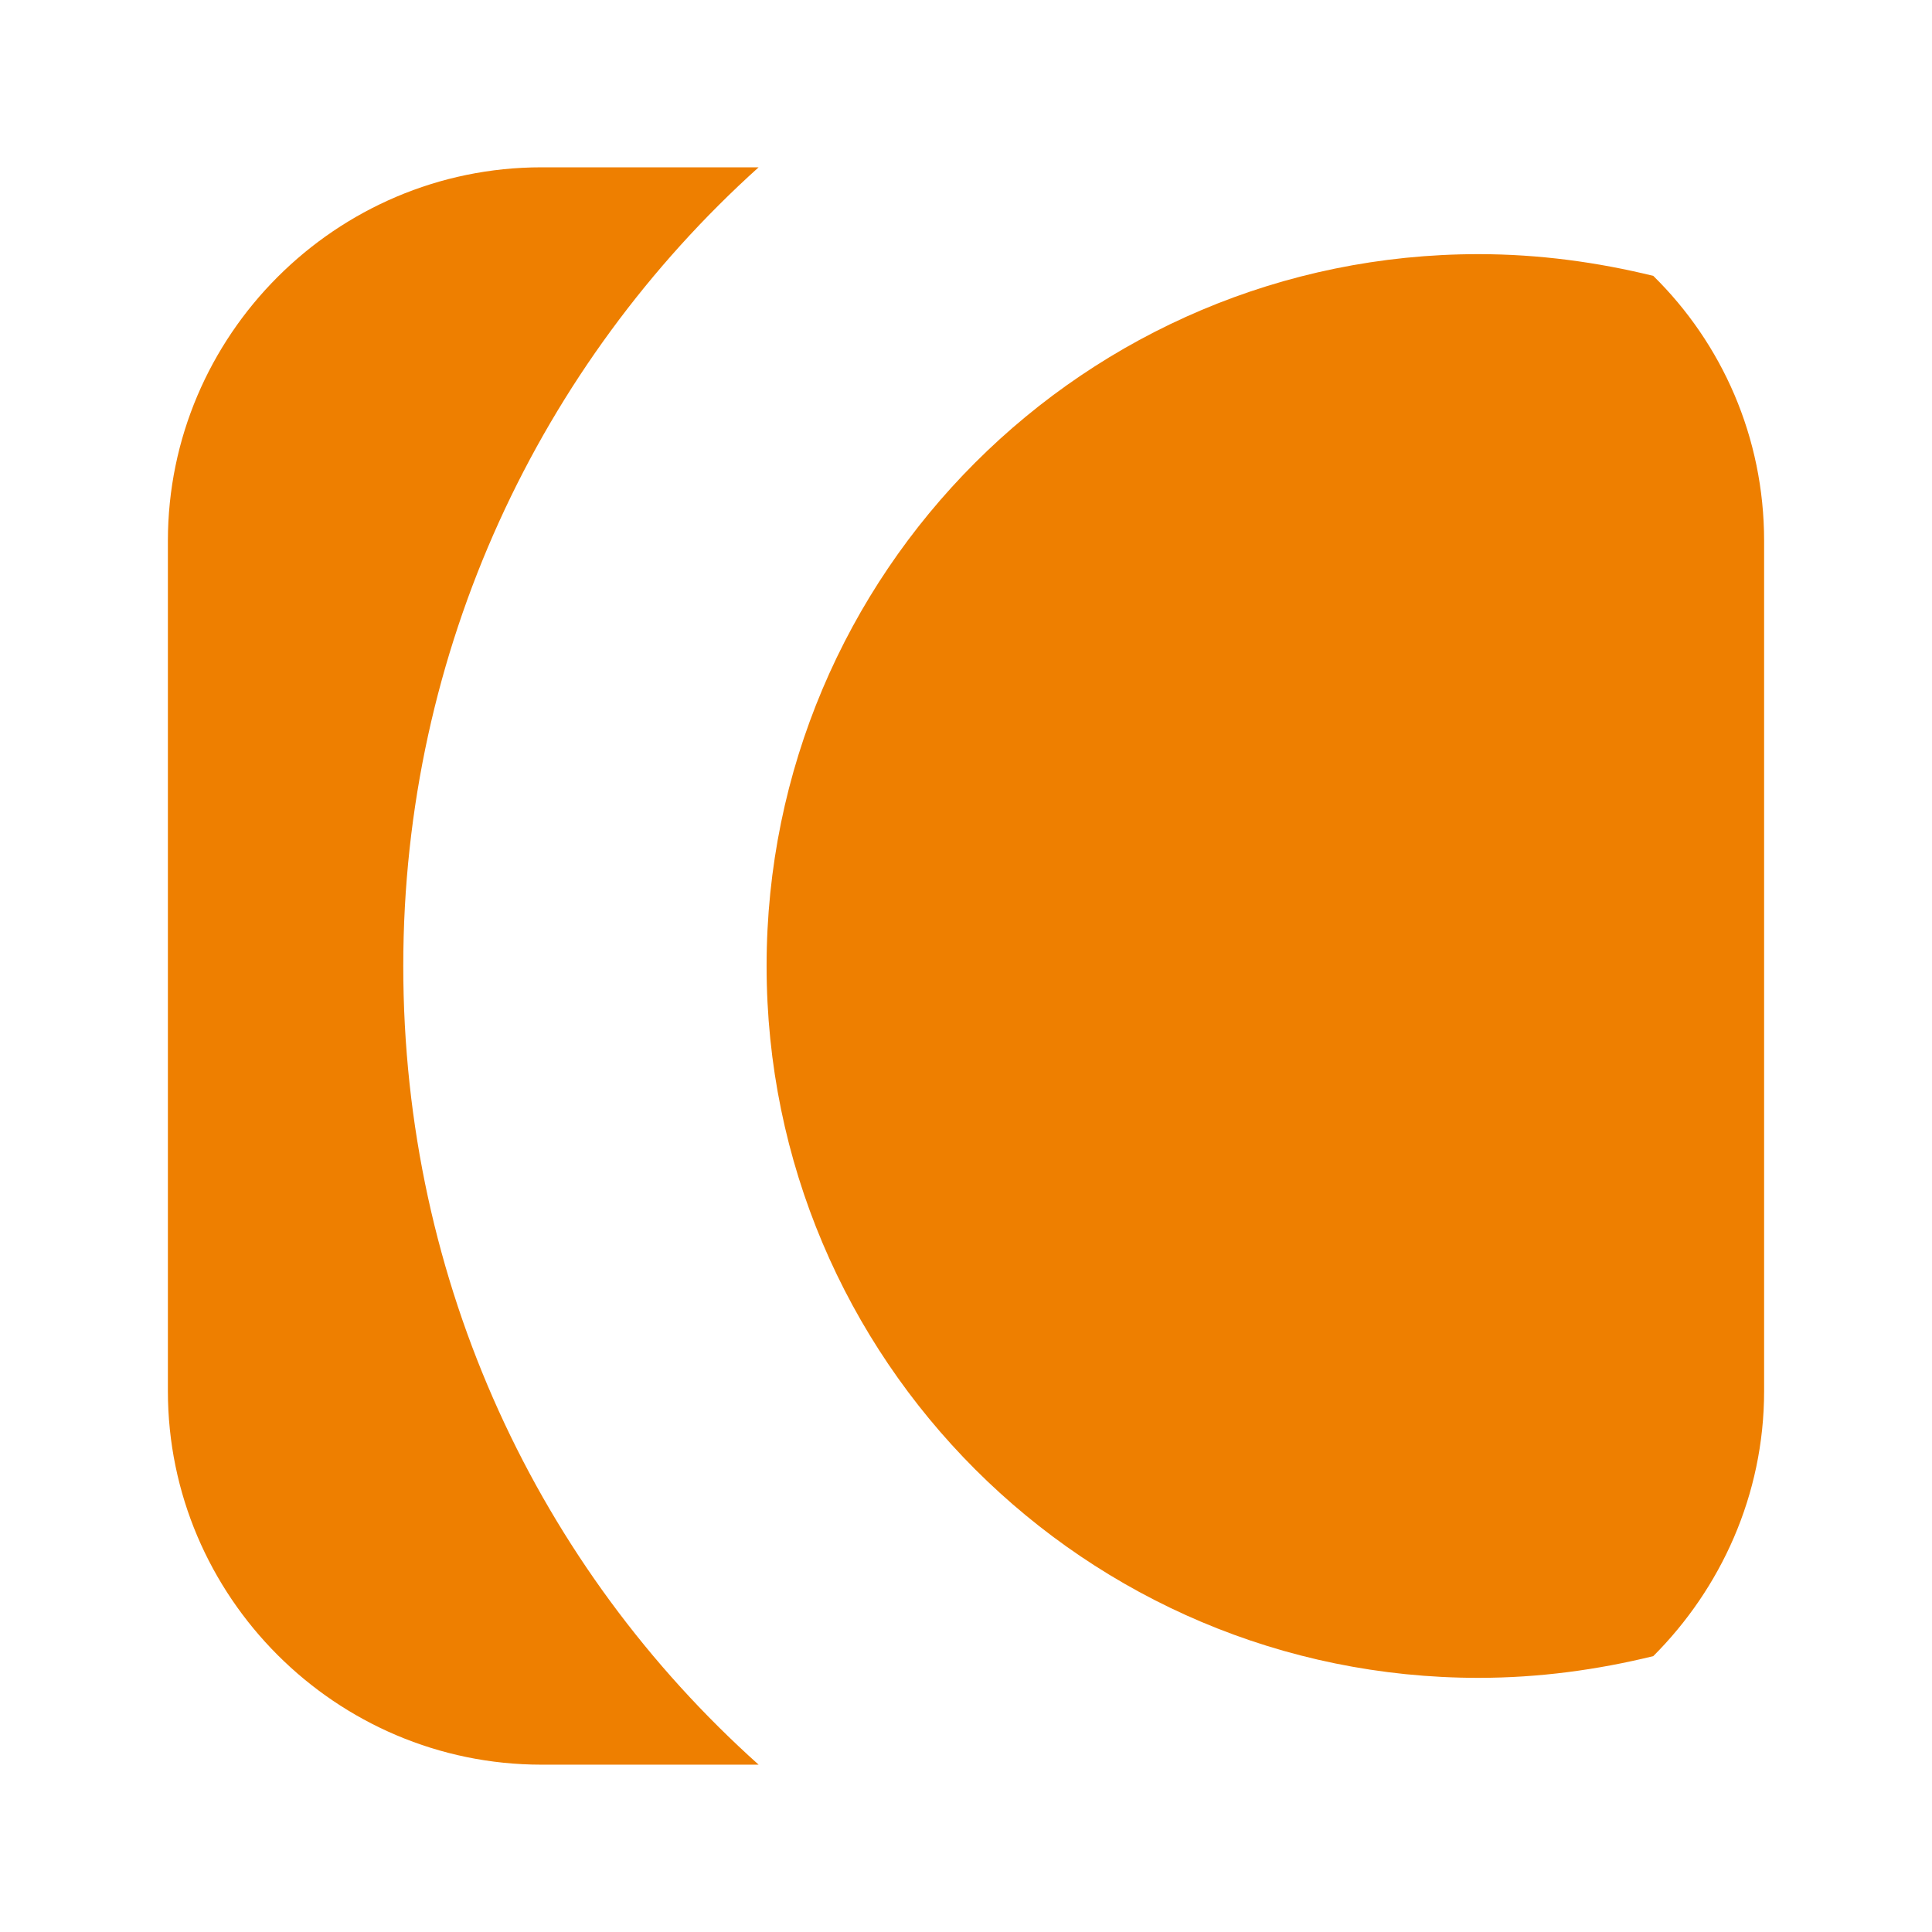
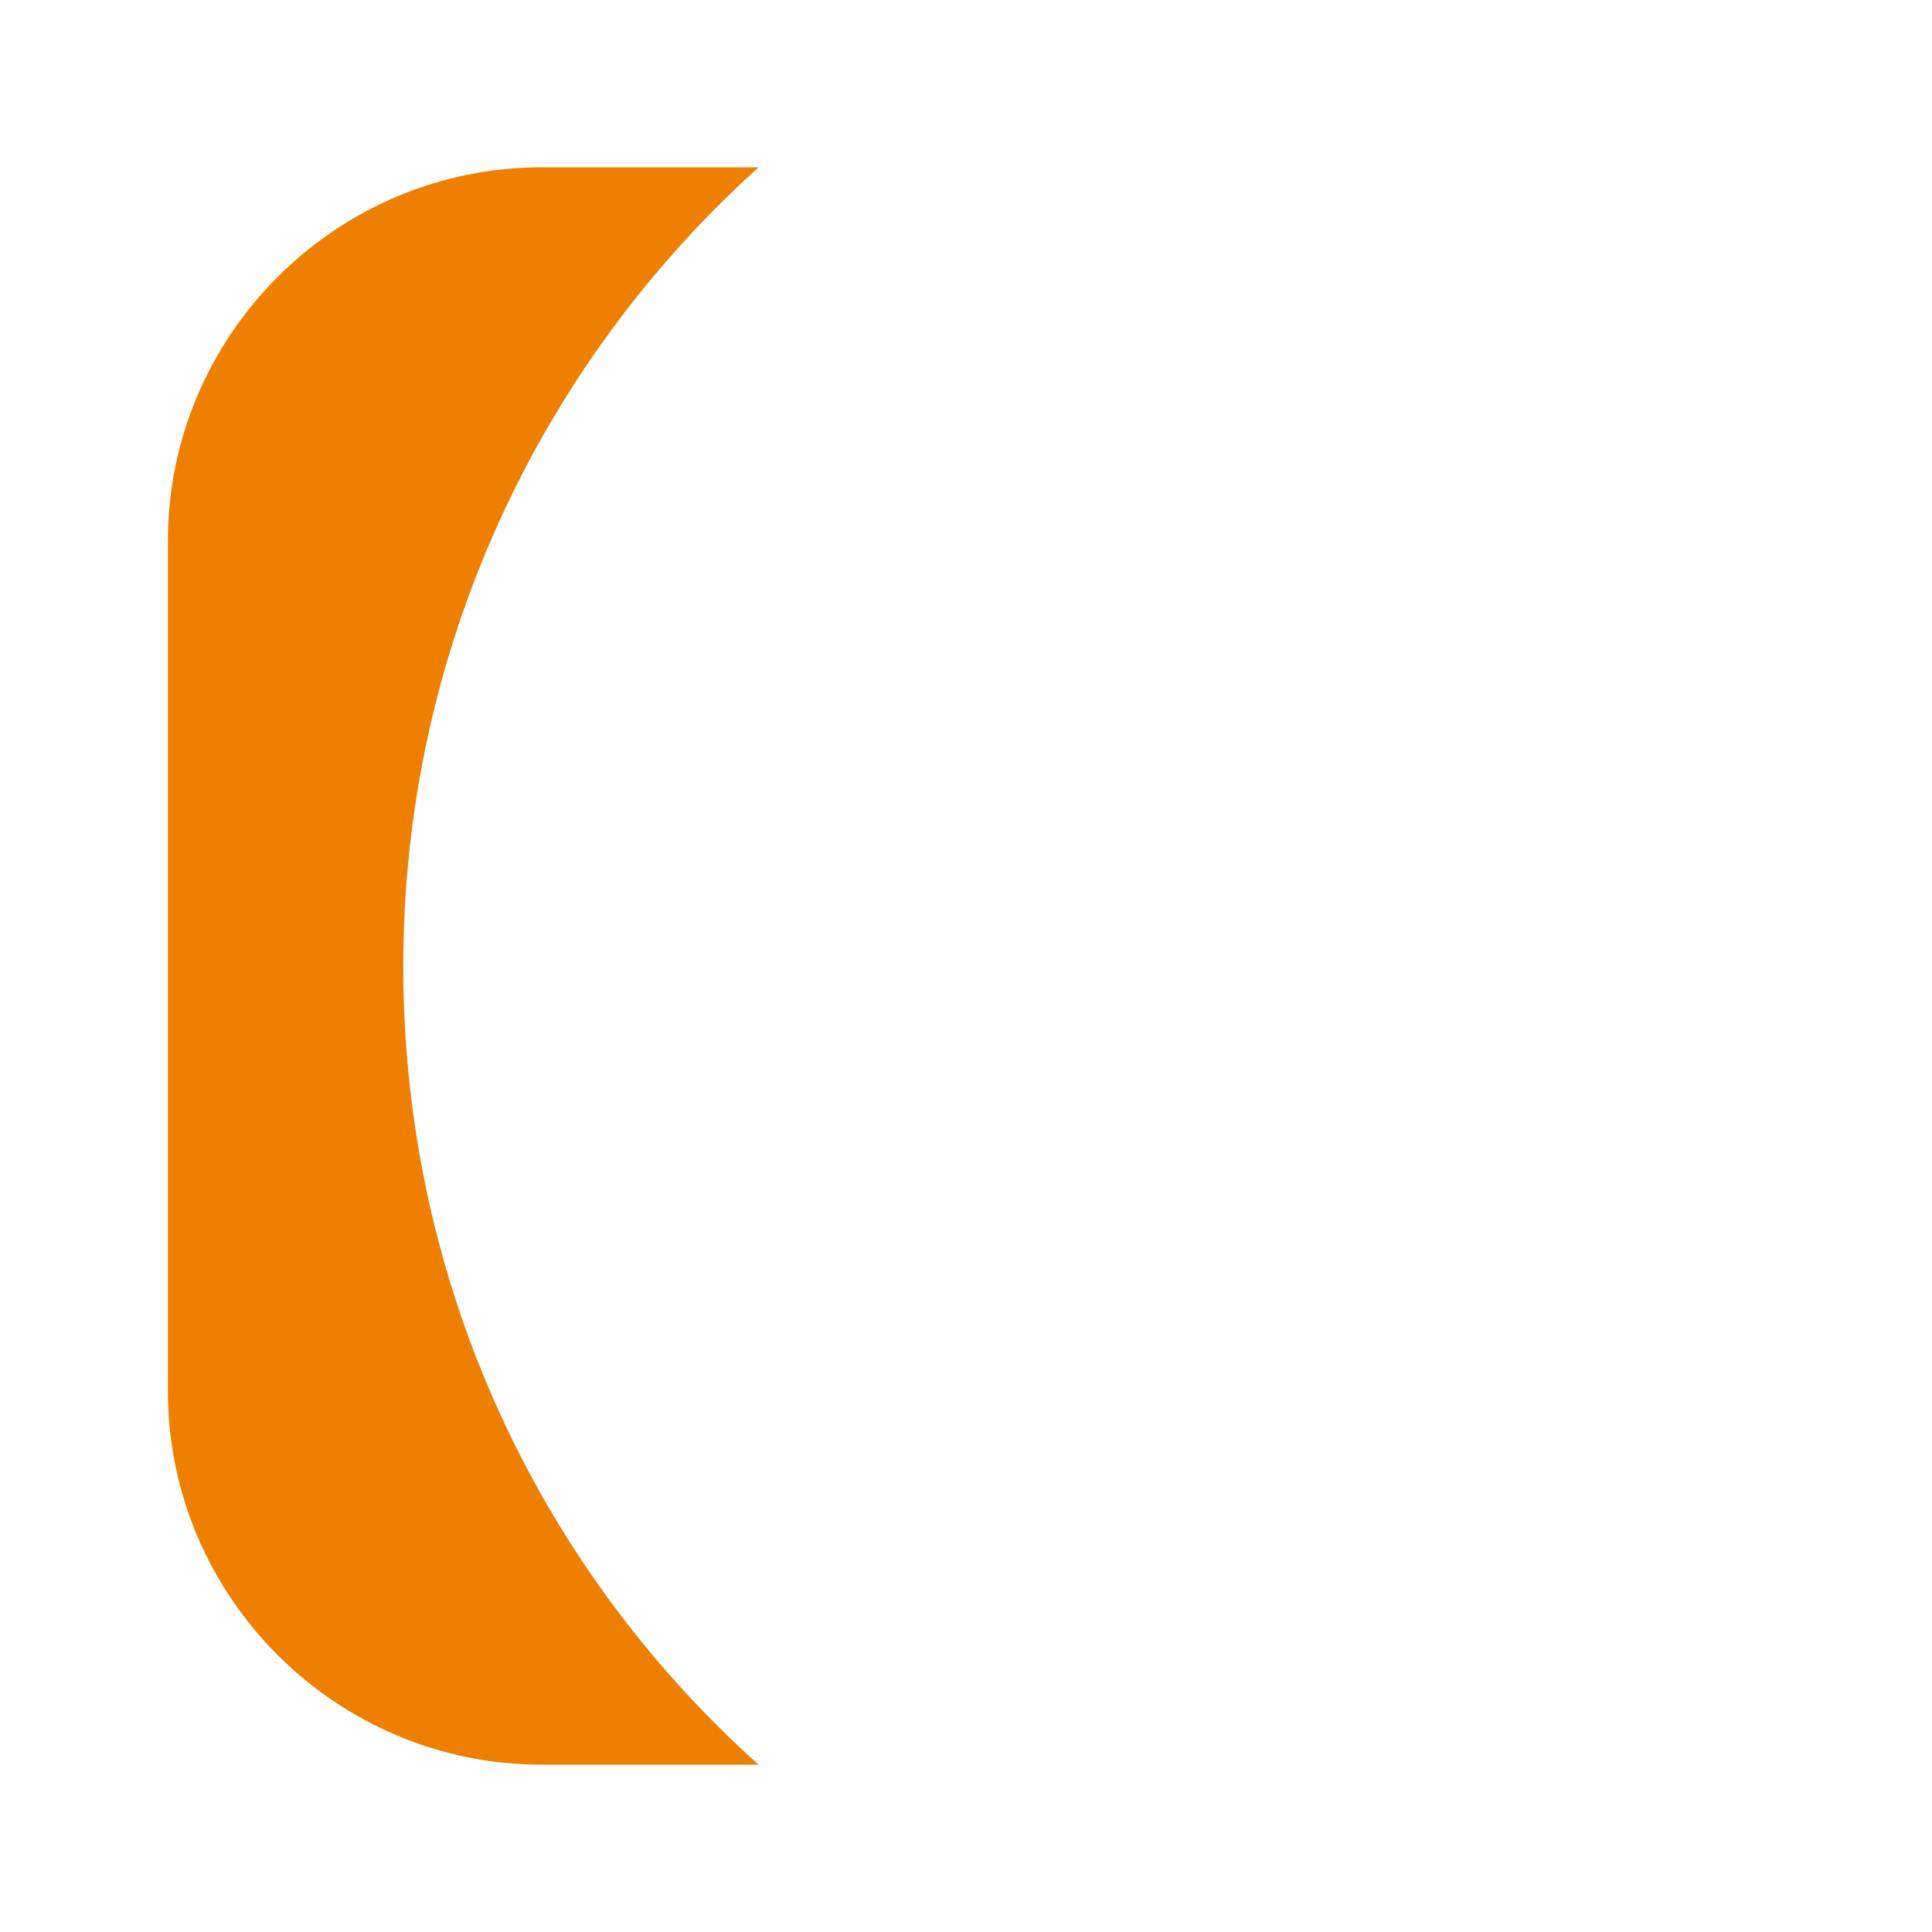
<svg xmlns="http://www.w3.org/2000/svg" version="1.1" id="Layer_1" x="0px" y="0px" width="1080px" height="1080px" viewBox="0 0 1080 1080" style="enable-background:new 0 0 1080 1080;" xml:space="preserve">
  <style type="text/css">
	.st0{fill:#EE7F00;}
</style>
  <g>
-     <path class="st0" d="M986.15,777.61V302.39c0-58.12-23.63-110.5-61.96-148.18c-31.3-7.66-63.87-12.14-97.73-12.14   c-219.72,0-397.93,178.21-397.93,397.93s178.21,397.93,397.93,397.93c33.85,0,66.43-4.47,97.73-12.14   C961.88,888.11,986.15,835.73,986.15,777.61z" />
    <path class="st0" d="M225.43,540c0-176.93,76.65-336.61,198.64-446.47H302.71c-114.97,0-208.86,93.89-208.86,208.86v475.21   c0,114.97,93.89,208.86,208.86,208.86h121.36C301.43,876.61,225.43,717.57,225.43,540z" />
  </g>
</svg>